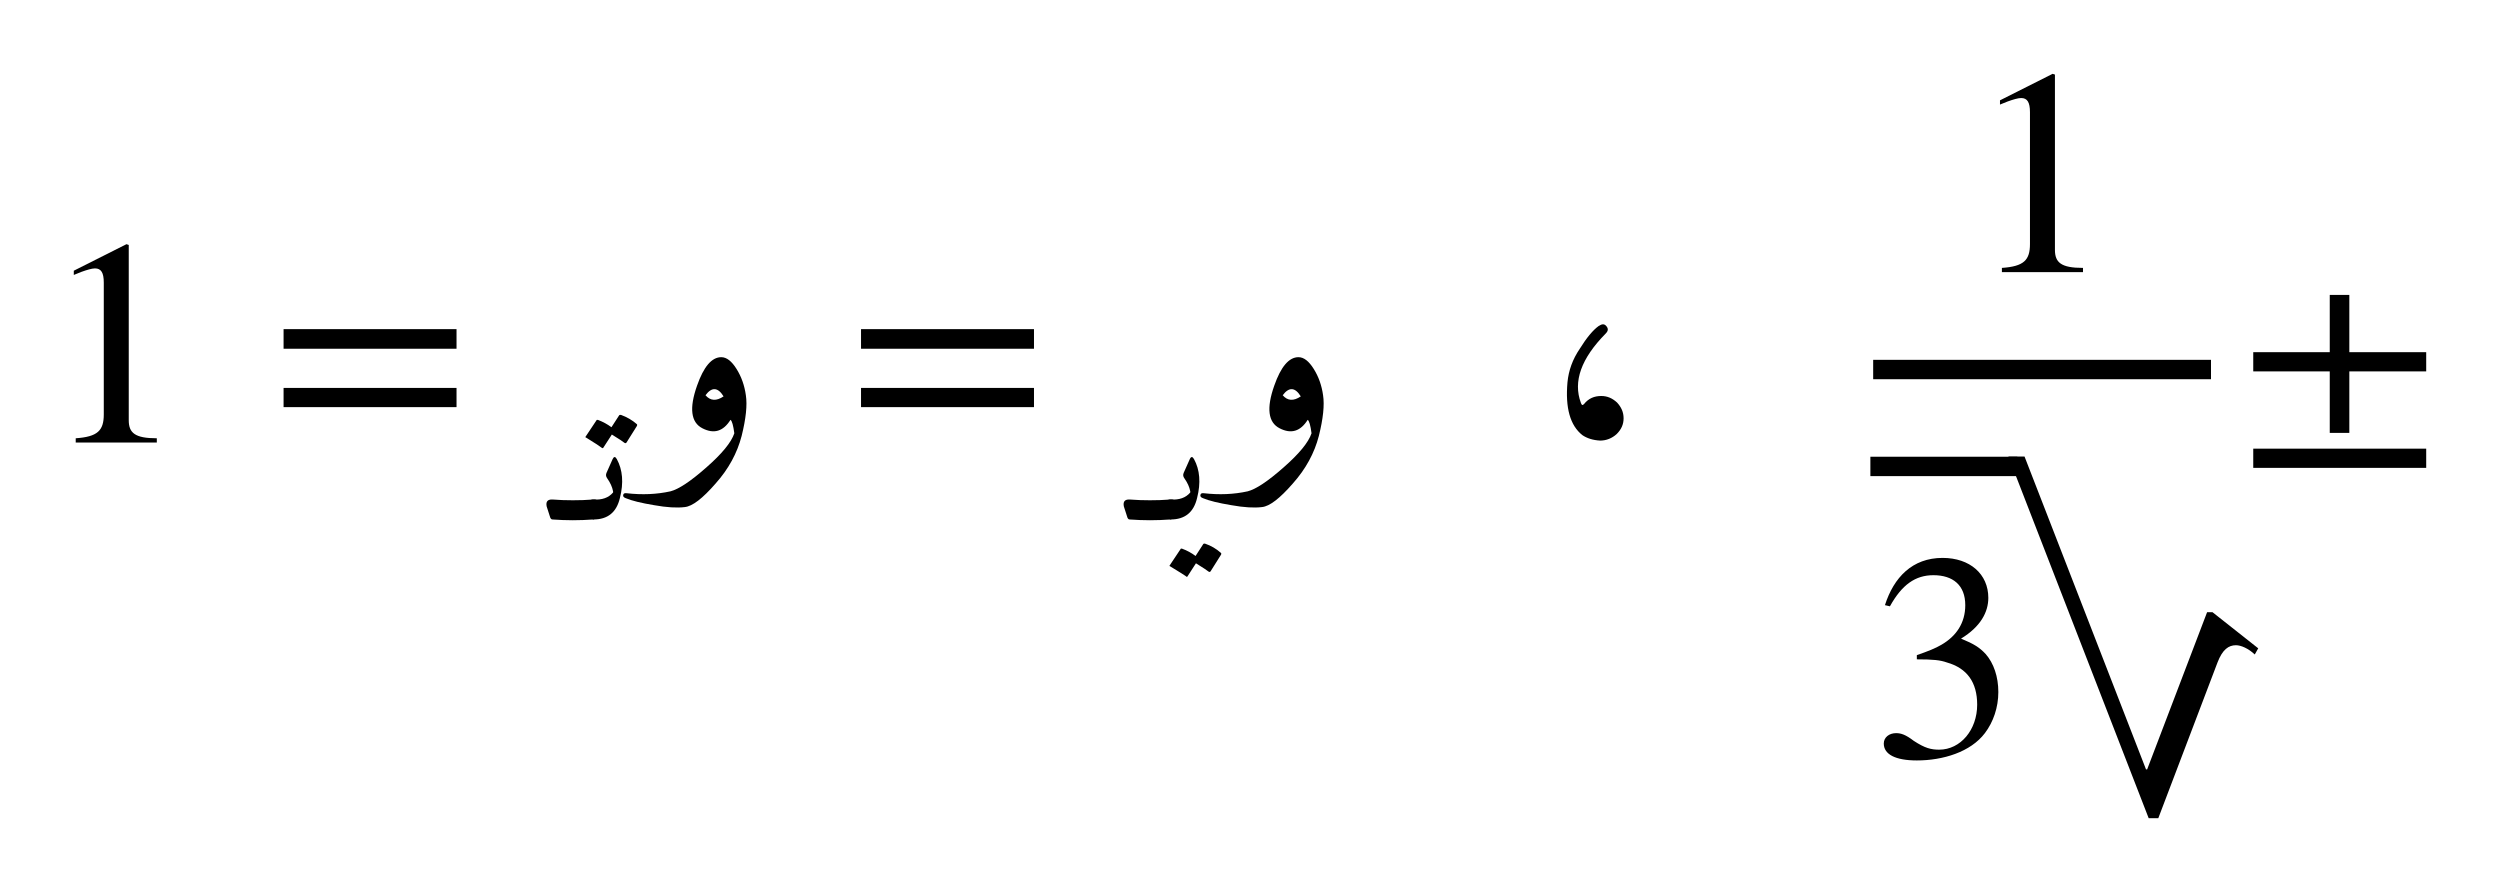
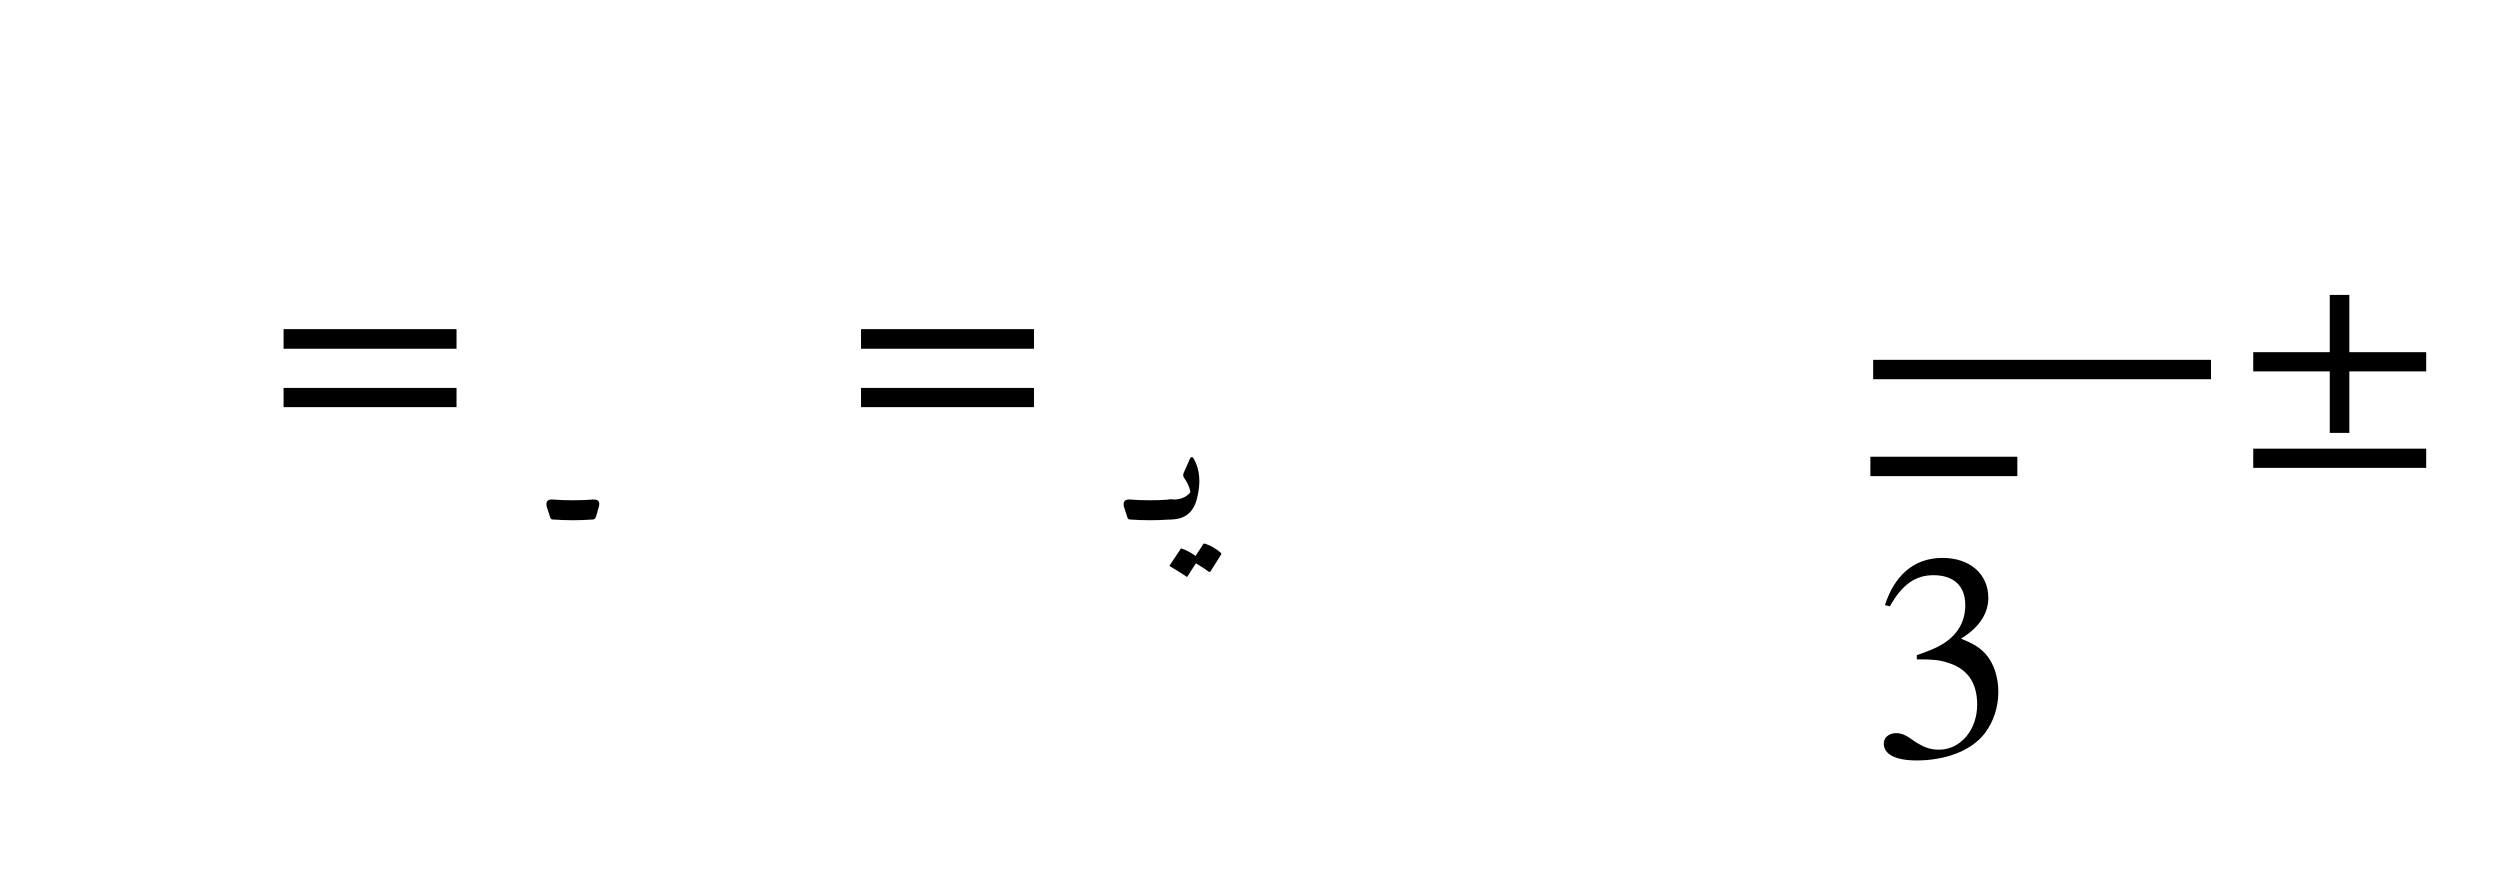
<svg xmlns="http://www.w3.org/2000/svg" xmlns:xlink="http://www.w3.org/1999/xlink" width="101.631" height="36.262" viewBox="0 0 101.631 36.262">
  <defs>
    <g>
      <g id="glyph-0-0">
-         <path d="M 4.703 0 L 4.703 -0.172 C 3.812 -0.172 3.562 -0.391 3.562 -0.906 L 3.562 -8.031 L 3.469 -8.062 L 1.328 -6.984 L 1.328 -6.812 L 1.641 -6.938 C 1.859 -7.016 2.062 -7.078 2.188 -7.078 C 2.438 -7.078 2.547 -6.906 2.547 -6.5 L 2.547 -1.141 C 2.547 -0.484 2.297 -0.234 1.406 -0.172 L 1.406 0 Z M 4.703 0 " />
-       </g>
+         </g>
      <g id="glyph-0-1">
        <path d="M 7.609 -1.438 L 7.609 -2.219 L 0.578 -2.219 L 0.578 -1.438 Z M 7.609 -3.812 L 7.609 -4.609 L 0.578 -4.609 L 0.578 -3.812 Z M 7.609 -3.812 " />
      </g>
      <g id="glyph-0-2">
-         <path d="M 2.453 -4.734 C 2.234 -4.578 1.969 -4.266 1.688 -3.812 C 1.391 -3.375 1.234 -2.922 1.188 -2.453 C 1.094 -1.406 1.297 -0.688 1.797 -0.297 C 1.984 -0.172 2.219 -0.094 2.516 -0.078 C 2.766 -0.078 3 -0.172 3.188 -0.344 C 3.375 -0.531 3.469 -0.734 3.469 -0.984 C 3.469 -1.234 3.375 -1.438 3.203 -1.625 C 3.016 -1.797 2.812 -1.891 2.562 -1.891 C 2.281 -1.891 2.047 -1.797 1.859 -1.562 C 1.797 -1.5 1.766 -1.516 1.734 -1.609 C 1.406 -2.484 1.75 -3.422 2.734 -4.422 C 2.844 -4.531 2.859 -4.625 2.766 -4.734 C 2.688 -4.828 2.594 -4.828 2.453 -4.734 Z M 2.453 -4.734 " />
-       </g>
+         </g>
      <g id="glyph-0-3">
        <path d="M 0.734 -6.094 C 1.219 -6.969 1.766 -7.359 2.5 -7.359 C 3.297 -7.359 3.797 -6.953 3.797 -6.141 C 3.797 -5.406 3.422 -4.875 2.828 -4.531 C 2.594 -4.391 2.281 -4.266 1.828 -4.109 L 1.828 -3.938 C 2.5 -3.938 2.781 -3.906 3.047 -3.812 C 3.875 -3.578 4.281 -3 4.281 -2.094 C 4.281 -1.078 3.609 -0.266 2.734 -0.266 C 2.406 -0.266 2.156 -0.328 1.703 -0.625 C 1.375 -0.875 1.188 -0.938 0.984 -0.938 C 0.703 -0.938 0.484 -0.766 0.484 -0.516 C 0.484 -0.078 0.953 0.172 1.828 0.172 C 2.891 0.172 4.016 -0.172 4.594 -0.938 C 4.938 -1.391 5.141 -1.984 5.141 -2.609 C 5.141 -3.234 4.953 -3.781 4.625 -4.156 C 4.375 -4.422 4.156 -4.562 3.625 -4.781 C 4.422 -5.266 4.734 -5.859 4.734 -6.438 C 4.734 -7.406 3.984 -8.062 2.875 -8.062 C 1.641 -8.062 0.891 -7.266 0.531 -6.141 Z M 0.734 -6.094 " />
      </g>
      <g id="glyph-0-4">
        <path d="M 7.609 1.031 L 7.609 0.25 L 0.578 0.25 L 0.578 1.031 Z M 7.609 -2.891 L 7.609 -3.672 L 4.484 -3.672 L 4.484 -6 L 3.688 -6 L 3.688 -3.672 L 0.578 -3.672 L 0.578 -2.891 L 3.688 -2.891 L 3.688 -0.391 L 4.484 -0.391 L 4.484 -2.891 Z M 7.609 -2.891 " />
      </g>
      <g id="glyph-1-0">
        <path d="M 0 0 C -0.051 0 -0.086 -0.047 -0.109 -0.141 L -0.234 -0.531 C -0.273 -0.727 -0.195 -0.82 0 -0.812 C 0.281 -0.789 0.555 -0.781 0.828 -0.781 C 1.109 -0.781 1.383 -0.789 1.656 -0.812 C 1.863 -0.82 1.941 -0.727 1.891 -0.531 L 1.781 -0.141 C 1.75 -0.047 1.707 0 1.656 0 C 1.383 0.02 1.109 0.031 0.828 0.031 C 0.555 0.031 0.281 0.02 0 0 Z M 0 0 " />
      </g>
      <g id="glyph-1-1">
-         <path d="M 0.531 -1.891 L 0.781 -2.453 C 0.832 -2.566 0.891 -2.566 0.953 -2.453 C 1.191 -2.016 1.234 -1.488 1.078 -0.875 C 0.941 -0.289 0.582 0 0 0 C -0.062 0 -0.125 -0.148 -0.188 -0.453 C -0.238 -0.691 -0.176 -0.812 0 -0.812 C 0.352 -0.789 0.617 -0.883 0.797 -1.094 C 0.805 -1.102 0.805 -1.125 0.797 -1.156 C 0.766 -1.32 0.688 -1.492 0.562 -1.672 C 0.508 -1.742 0.5 -1.816 0.531 -1.891 Z M 1.047 -4.234 C 1.066 -4.254 1.094 -4.258 1.125 -4.25 C 1.363 -4.164 1.578 -4.039 1.766 -3.875 C 1.785 -3.852 1.785 -3.828 1.766 -3.797 L 1.344 -3.125 C 1.32 -3.094 1.289 -3.094 1.25 -3.125 C 1.219 -3.156 1.051 -3.266 0.75 -3.453 L 0.406 -2.922 C 0.395 -2.891 0.367 -2.891 0.328 -2.922 C 0.285 -2.961 0.078 -3.098 -0.297 -3.328 C -0.328 -3.336 -0.332 -3.352 -0.312 -3.375 L 0.125 -4.031 C 0.133 -4.051 0.156 -4.055 0.188 -4.047 C 0.383 -3.973 0.566 -3.875 0.734 -3.75 Z M 1.047 -4.234 " />
-       </g>
+         </g>
      <g id="glyph-1-2">
        <path d="M 0.531 -1.891 L 0.781 -2.453 C 0.832 -2.566 0.891 -2.566 0.953 -2.453 C 1.191 -2.016 1.234 -1.488 1.078 -0.875 C 0.941 -0.289 0.582 0 0 0 C -0.062 0 -0.125 -0.148 -0.188 -0.453 C -0.238 -0.691 -0.176 -0.812 0 -0.812 C 0.352 -0.789 0.617 -0.883 0.797 -1.094 C 0.805 -1.102 0.805 -1.125 0.797 -1.156 C 0.766 -1.32 0.688 -1.492 0.562 -1.672 C 0.508 -1.742 0.5 -1.816 0.531 -1.891 Z M 1.328 1 C 1.348 0.977 1.375 0.973 1.406 0.984 C 1.645 1.066 1.859 1.191 2.047 1.359 C 2.066 1.379 2.066 1.406 2.047 1.438 L 1.625 2.109 C 1.602 2.141 1.57 2.141 1.531 2.109 C 1.5 2.078 1.332 1.969 1.031 1.781 L 0.688 2.312 C 0.676 2.344 0.648 2.336 0.609 2.297 C 0.566 2.266 0.359 2.133 -0.016 1.906 C -0.047 1.895 -0.051 1.879 -0.031 1.859 L 0.406 1.203 C 0.414 1.18 0.438 1.176 0.469 1.188 C 0.664 1.258 0.848 1.359 1.016 1.484 Z M 1.328 1 " />
      </g>
      <g id="glyph-2-0">
-         <path d="M 2.016 -2.312 C 2.285 -3.082 2.613 -3.469 3 -3.469 C 3.219 -3.469 3.426 -3.305 3.625 -2.984 C 3.82 -2.672 3.945 -2.316 4 -1.922 C 4.062 -1.523 4.004 -0.973 3.828 -0.266 C 3.648 0.43 3.297 1.078 2.766 1.672 C 2.242 2.273 1.828 2.594 1.516 2.625 C 1.203 2.664 0.785 2.641 0.266 2.547 C -0.254 2.461 -0.633 2.367 -0.875 2.266 C -0.969 2.234 -1.004 2.188 -0.984 2.125 C -0.973 2.07 -0.926 2.051 -0.844 2.062 C -0.219 2.133 0.375 2.109 0.938 1.984 C 1.27 1.898 1.754 1.578 2.391 1.016 C 3.023 0.461 3.406 0 3.531 -0.375 C 3.488 -0.695 3.438 -0.879 3.375 -0.922 C 3.082 -0.453 2.703 -0.336 2.234 -0.578 C 1.766 -0.816 1.691 -1.395 2.016 -2.312 Z M 3.094 -1.875 C 2.863 -2.25 2.617 -2.266 2.359 -1.922 C 2.555 -1.691 2.801 -1.676 3.094 -1.875 Z M 3.094 -1.875 " />
-       </g>
+         </g>
      <g id="glyph-3-0">
-         <path d="M -11.5 -11.609 L -10.844 -11.609 L -5.906 1.109 L -5.859 1.109 L -3.422 -5.281 L -3.203 -5.281 L -1.344 -3.812 L -1.484 -3.562 C -1.75 -3.812 -2.047 -3.938 -2.25 -3.938 C -2.547 -3.938 -2.797 -3.766 -3 -3.234 L -5.406 3.094 L -5.797 3.094 Z M -11.5 -11.609 " />
-       </g>
+         </g>
    </g>
  </defs>
  <g id="viewport-shift" transform="translate(-246.36,-139.03)">
    <g fill="rgb(0%, 0%, 0%)" fill-opacity="1">
      <use xlink:href="#glyph-0-0" x="248.032" y="157.019" />
    </g>
    <g fill="rgb(0%, 0%, 0%)" fill-opacity="1">
      <use xlink:href="#glyph-0-1" x="257.31" y="157.019" />
    </g>
    <g fill="rgb(0%, 0%, 0%)" fill-opacity="1">
      <use xlink:href="#glyph-1-0" x="268.817" y="160.148" />
      <use xlink:href="#glyph-1-1" x="270.483" y="160.148" />
    </g>
    <g fill="rgb(0%, 0%, 0%)" fill-opacity="1">
      <use xlink:href="#glyph-2-0" x="272.681" y="157.019" />
    </g>
    <g fill="rgb(0%, 0%, 0%)" fill-opacity="1">
      <use xlink:href="#glyph-0-1" x="280.785" y="157.019" />
    </g>
    <g fill="rgb(0%, 0%, 0%)" fill-opacity="1">
      <use xlink:href="#glyph-1-0" x="292.281" y="160.148" />
      <use xlink:href="#glyph-1-2" x="293.947" y="160.148" />
    </g>
    <g fill="rgb(0%, 0%, 0%)" fill-opacity="1">
      <use xlink:href="#glyph-2-0" x="296.146" y="157.019" />
    </g>
    <g fill="rgb(0%, 0%, 0%)" fill-opacity="1">
      <use xlink:href="#glyph-0-2" x="308.894" y="157.019" />
    </g>
    <g fill="rgb(0%, 0%, 0%)" fill-opacity="1">
      <use xlink:href="#glyph-0-0" x="326.336" y="150.093" />
    </g>
    <path fill="none" stroke-width="0.789" stroke-linecap="butt" stroke-linejoin="miter" stroke="rgb(0%, 0%, 0%)" stroke-opacity="1" stroke-miterlimit="10" d="M 250.847 -81.767 L 264.594 -81.767 " transform="matrix(0.999, 0, 0, -0.999, 71.913, 72.367)" />
    <g fill="rgb(0%, 0%, 0%)" fill-opacity="1">
      <use xlink:href="#glyph-3-0" x="339.506" y="169.198" />
    </g>
    <path fill="none" stroke-width="0.789" stroke-linecap="butt" stroke-linejoin="miter" stroke="rgb(0%, 0%, 0%)" stroke-opacity="1" stroke-miterlimit="10" d="M 272.365 -85.71 L 278.345 -85.71 " transform="matrix(-0.999, 0, 0, -0.999, 600.462, 72.367)" />
    <g fill="rgb(0%, 0%, 0%)" fill-opacity="1">
      <use xlink:href="#glyph-0-3" x="322.456" y="169.772" />
    </g>
    <g fill="rgb(0%, 0%, 0%)" fill-opacity="1">
      <use xlink:href="#glyph-0-4" x="337.382" y="157.019" />
    </g>
  </g>
</svg>